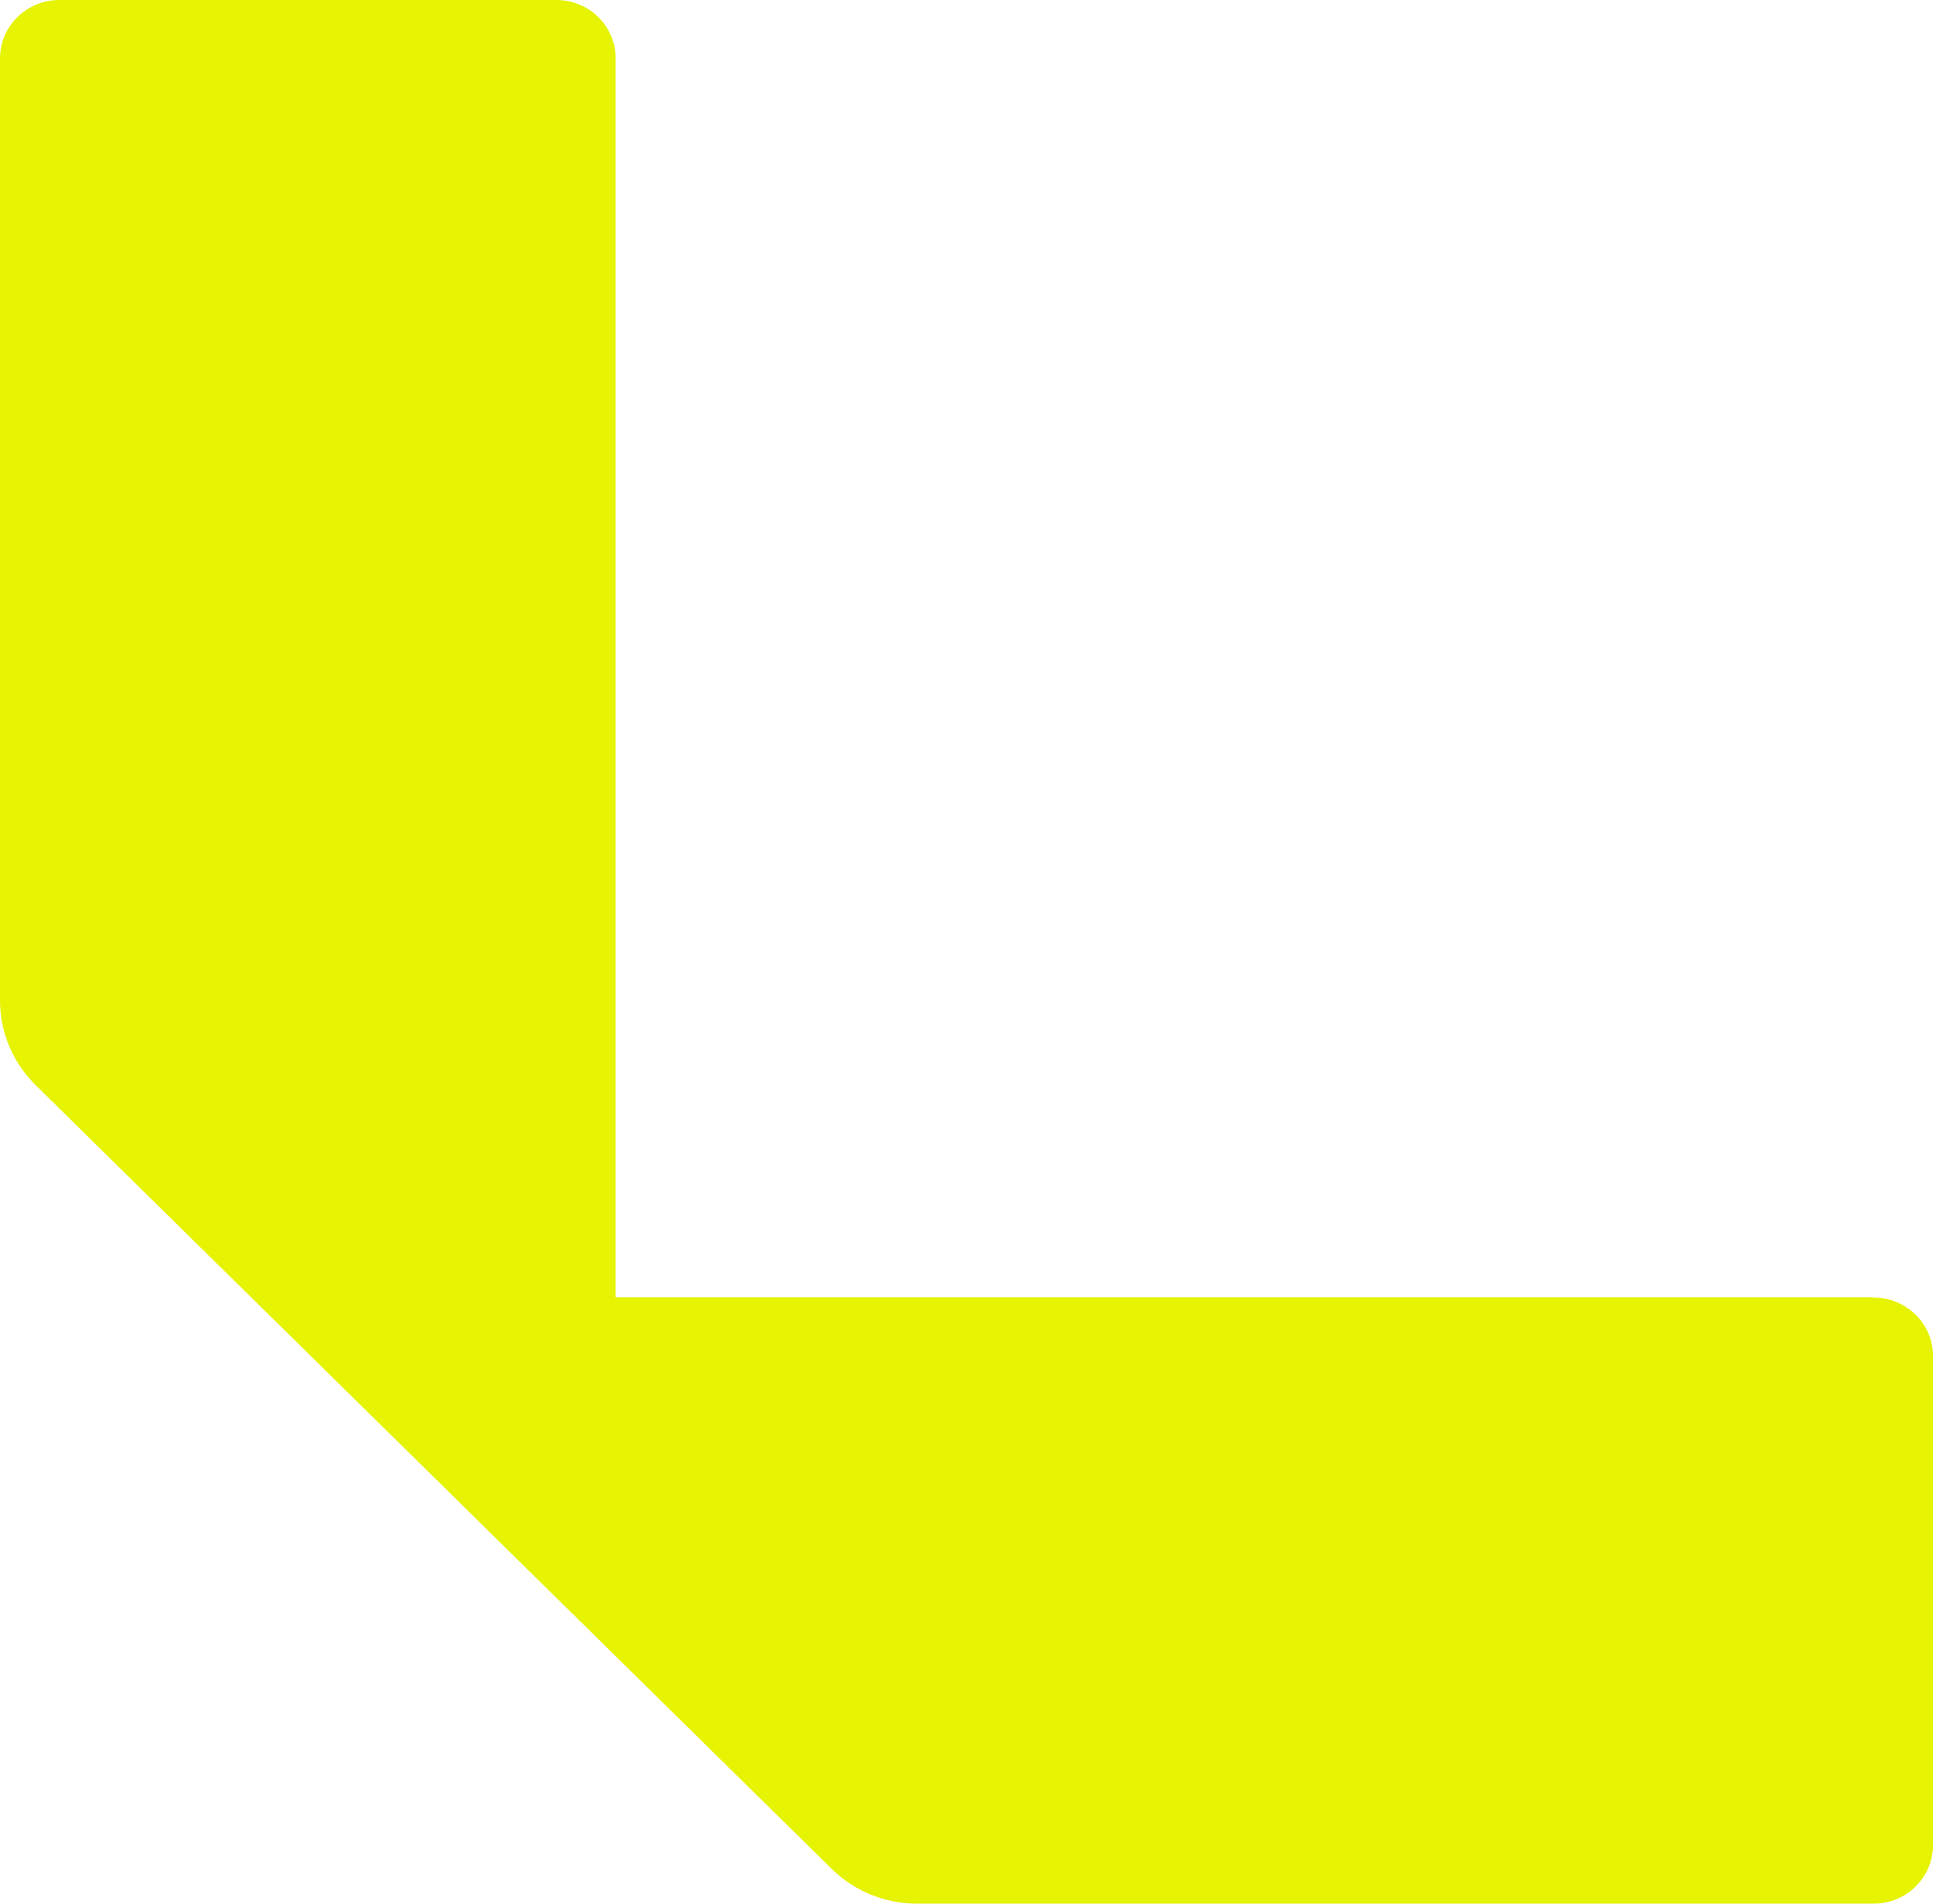
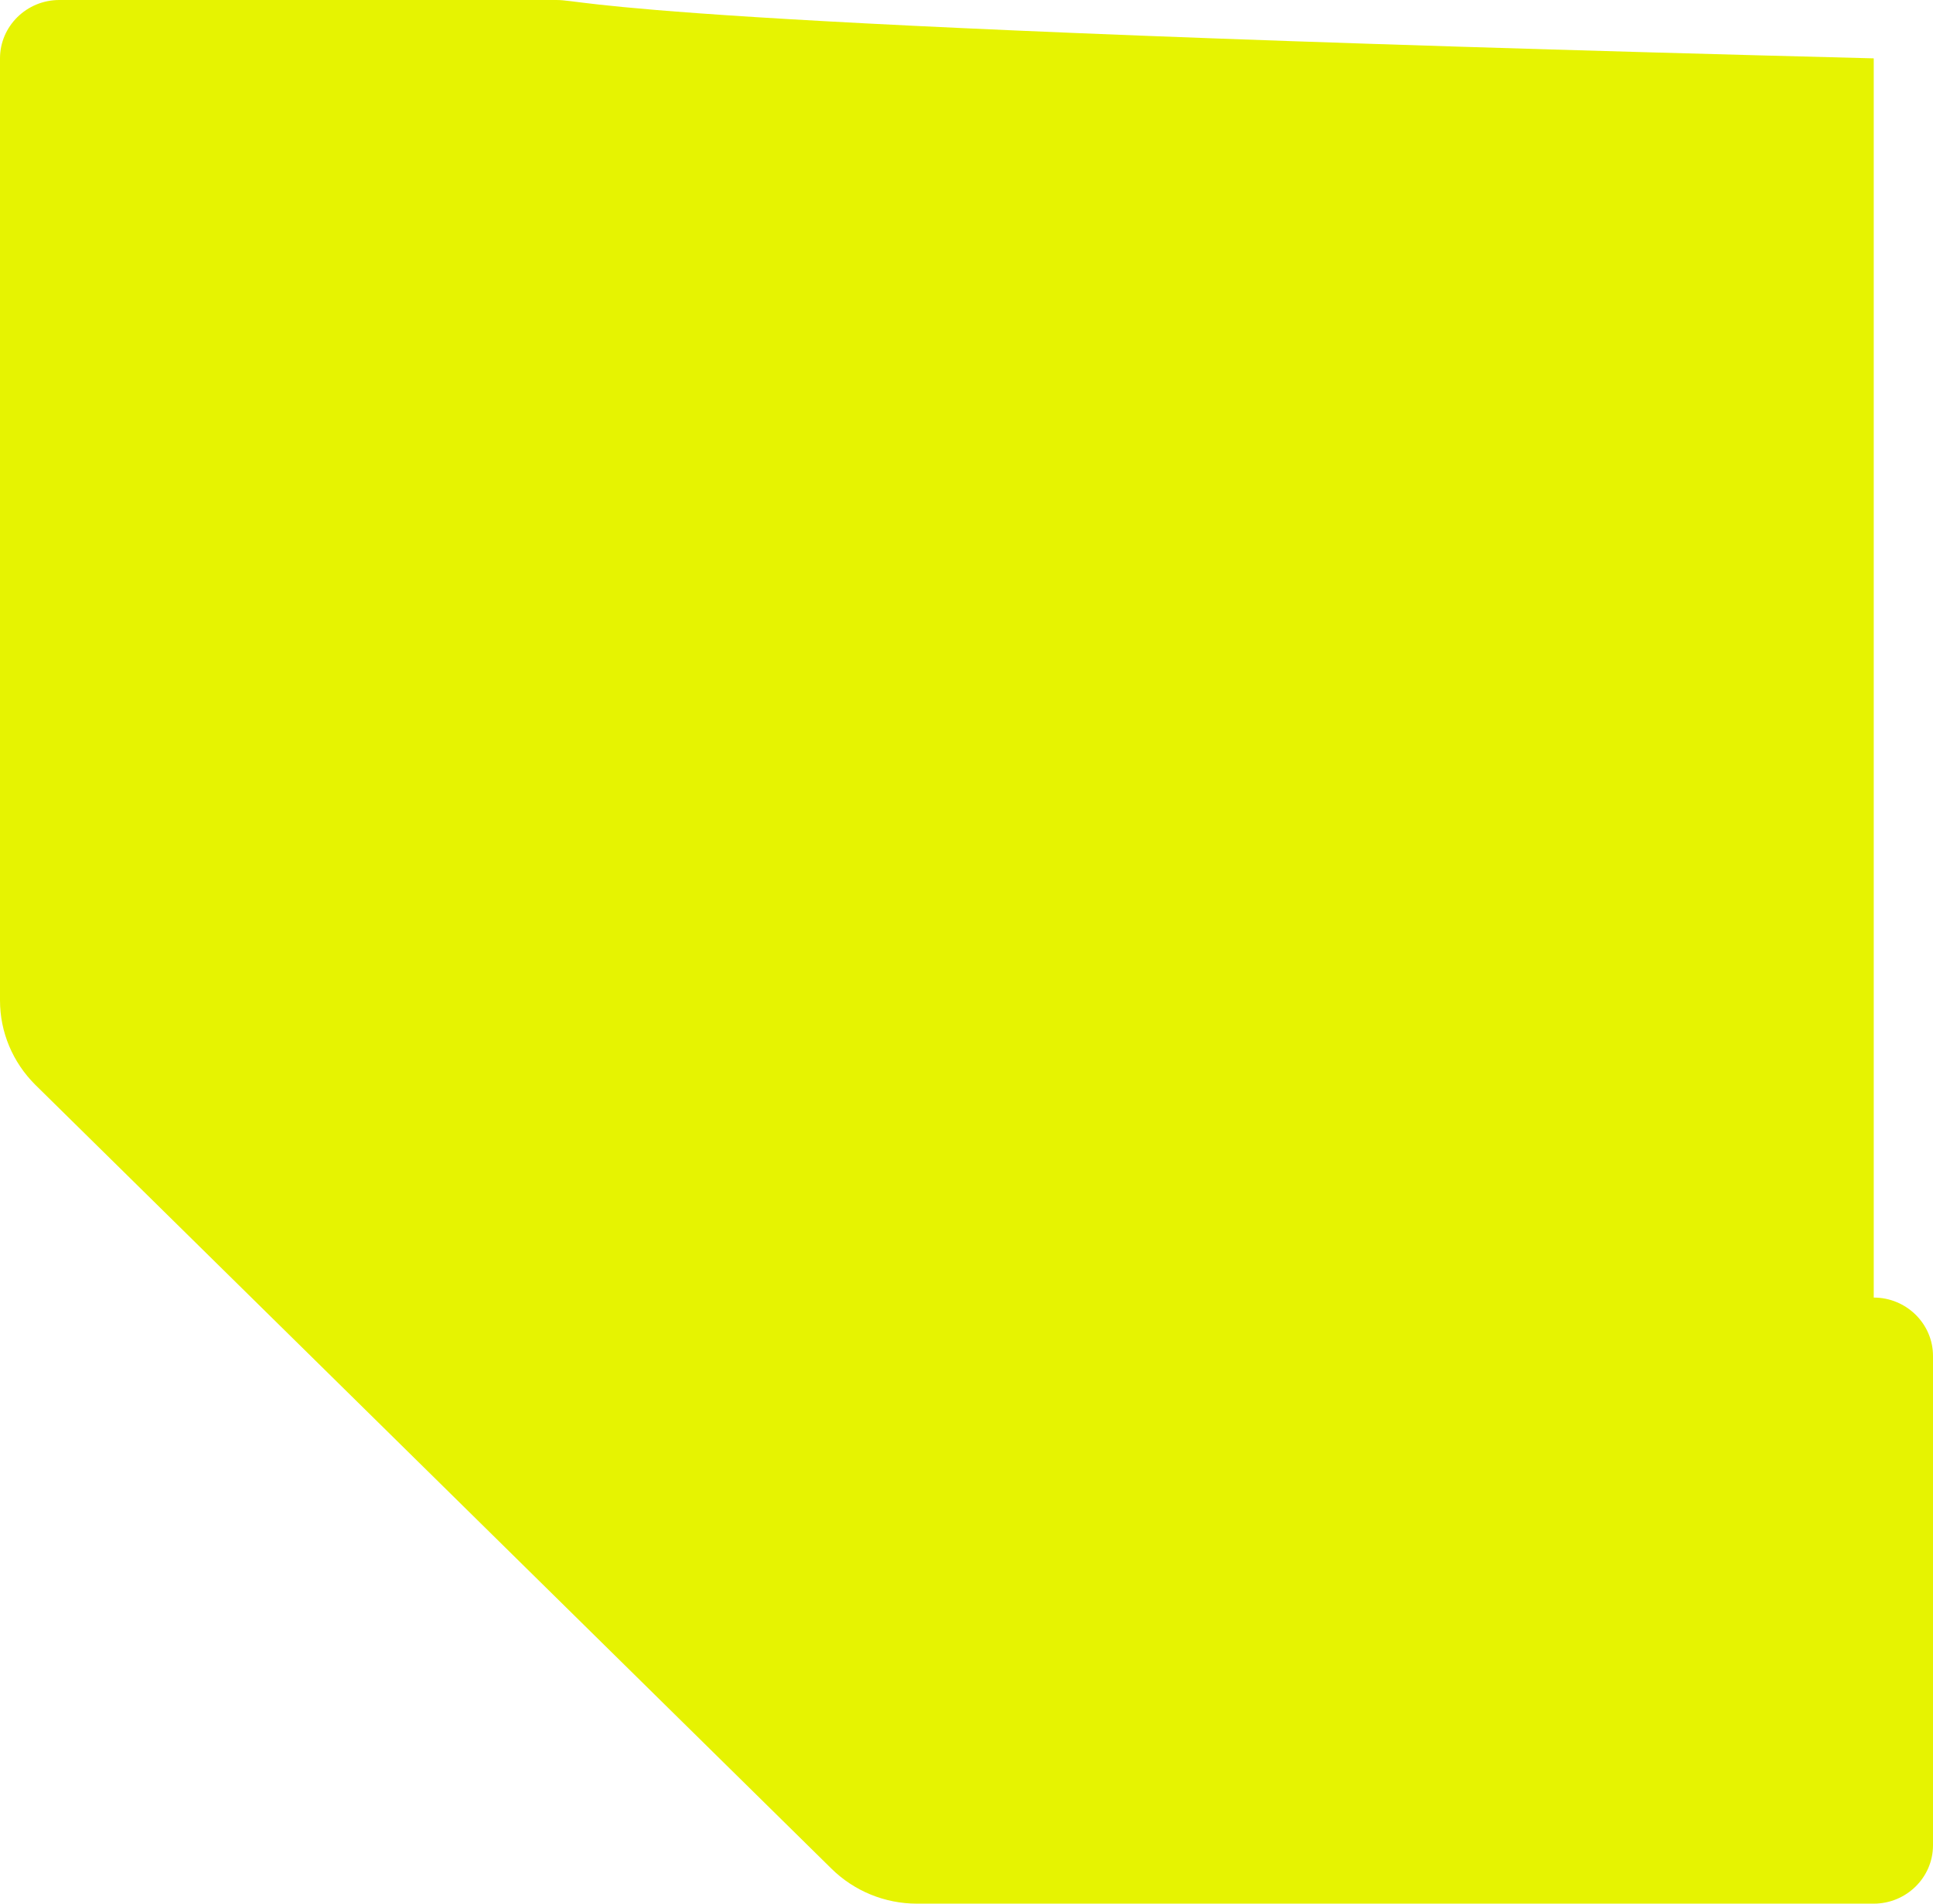
<svg xmlns="http://www.w3.org/2000/svg" width="65" height="64" viewBox="0 0 65 64" fill="none">
-   <path id="Vector" d="M63.007 43.614H20.701V1.962C20.701 0.881 19.815 0 18.708 0H1.993C0.895 0 0 0.881 0 1.962V33.635C0 34.696 0.424 35.71 1.184 36.468L27.96 62.825C28.721 63.574 29.751 64 30.829 64H63.007C64.105 64 65 63.119 65 62.038V45.586C65 44.505 64.105 43.624 63.007 43.624" fill="#E6F301" />
+   <path id="Vector" d="M63.007 43.614V1.962C20.701 0.881 19.815 0 18.708 0H1.993C0.895 0 0 0.881 0 1.962V33.635C0 34.696 0.424 35.71 1.184 36.468L27.96 62.825C28.721 63.574 29.751 64 30.829 64H63.007C64.105 64 65 63.119 65 62.038V45.586C65 44.505 64.105 43.624 63.007 43.624" fill="#E6F301" />
</svg>